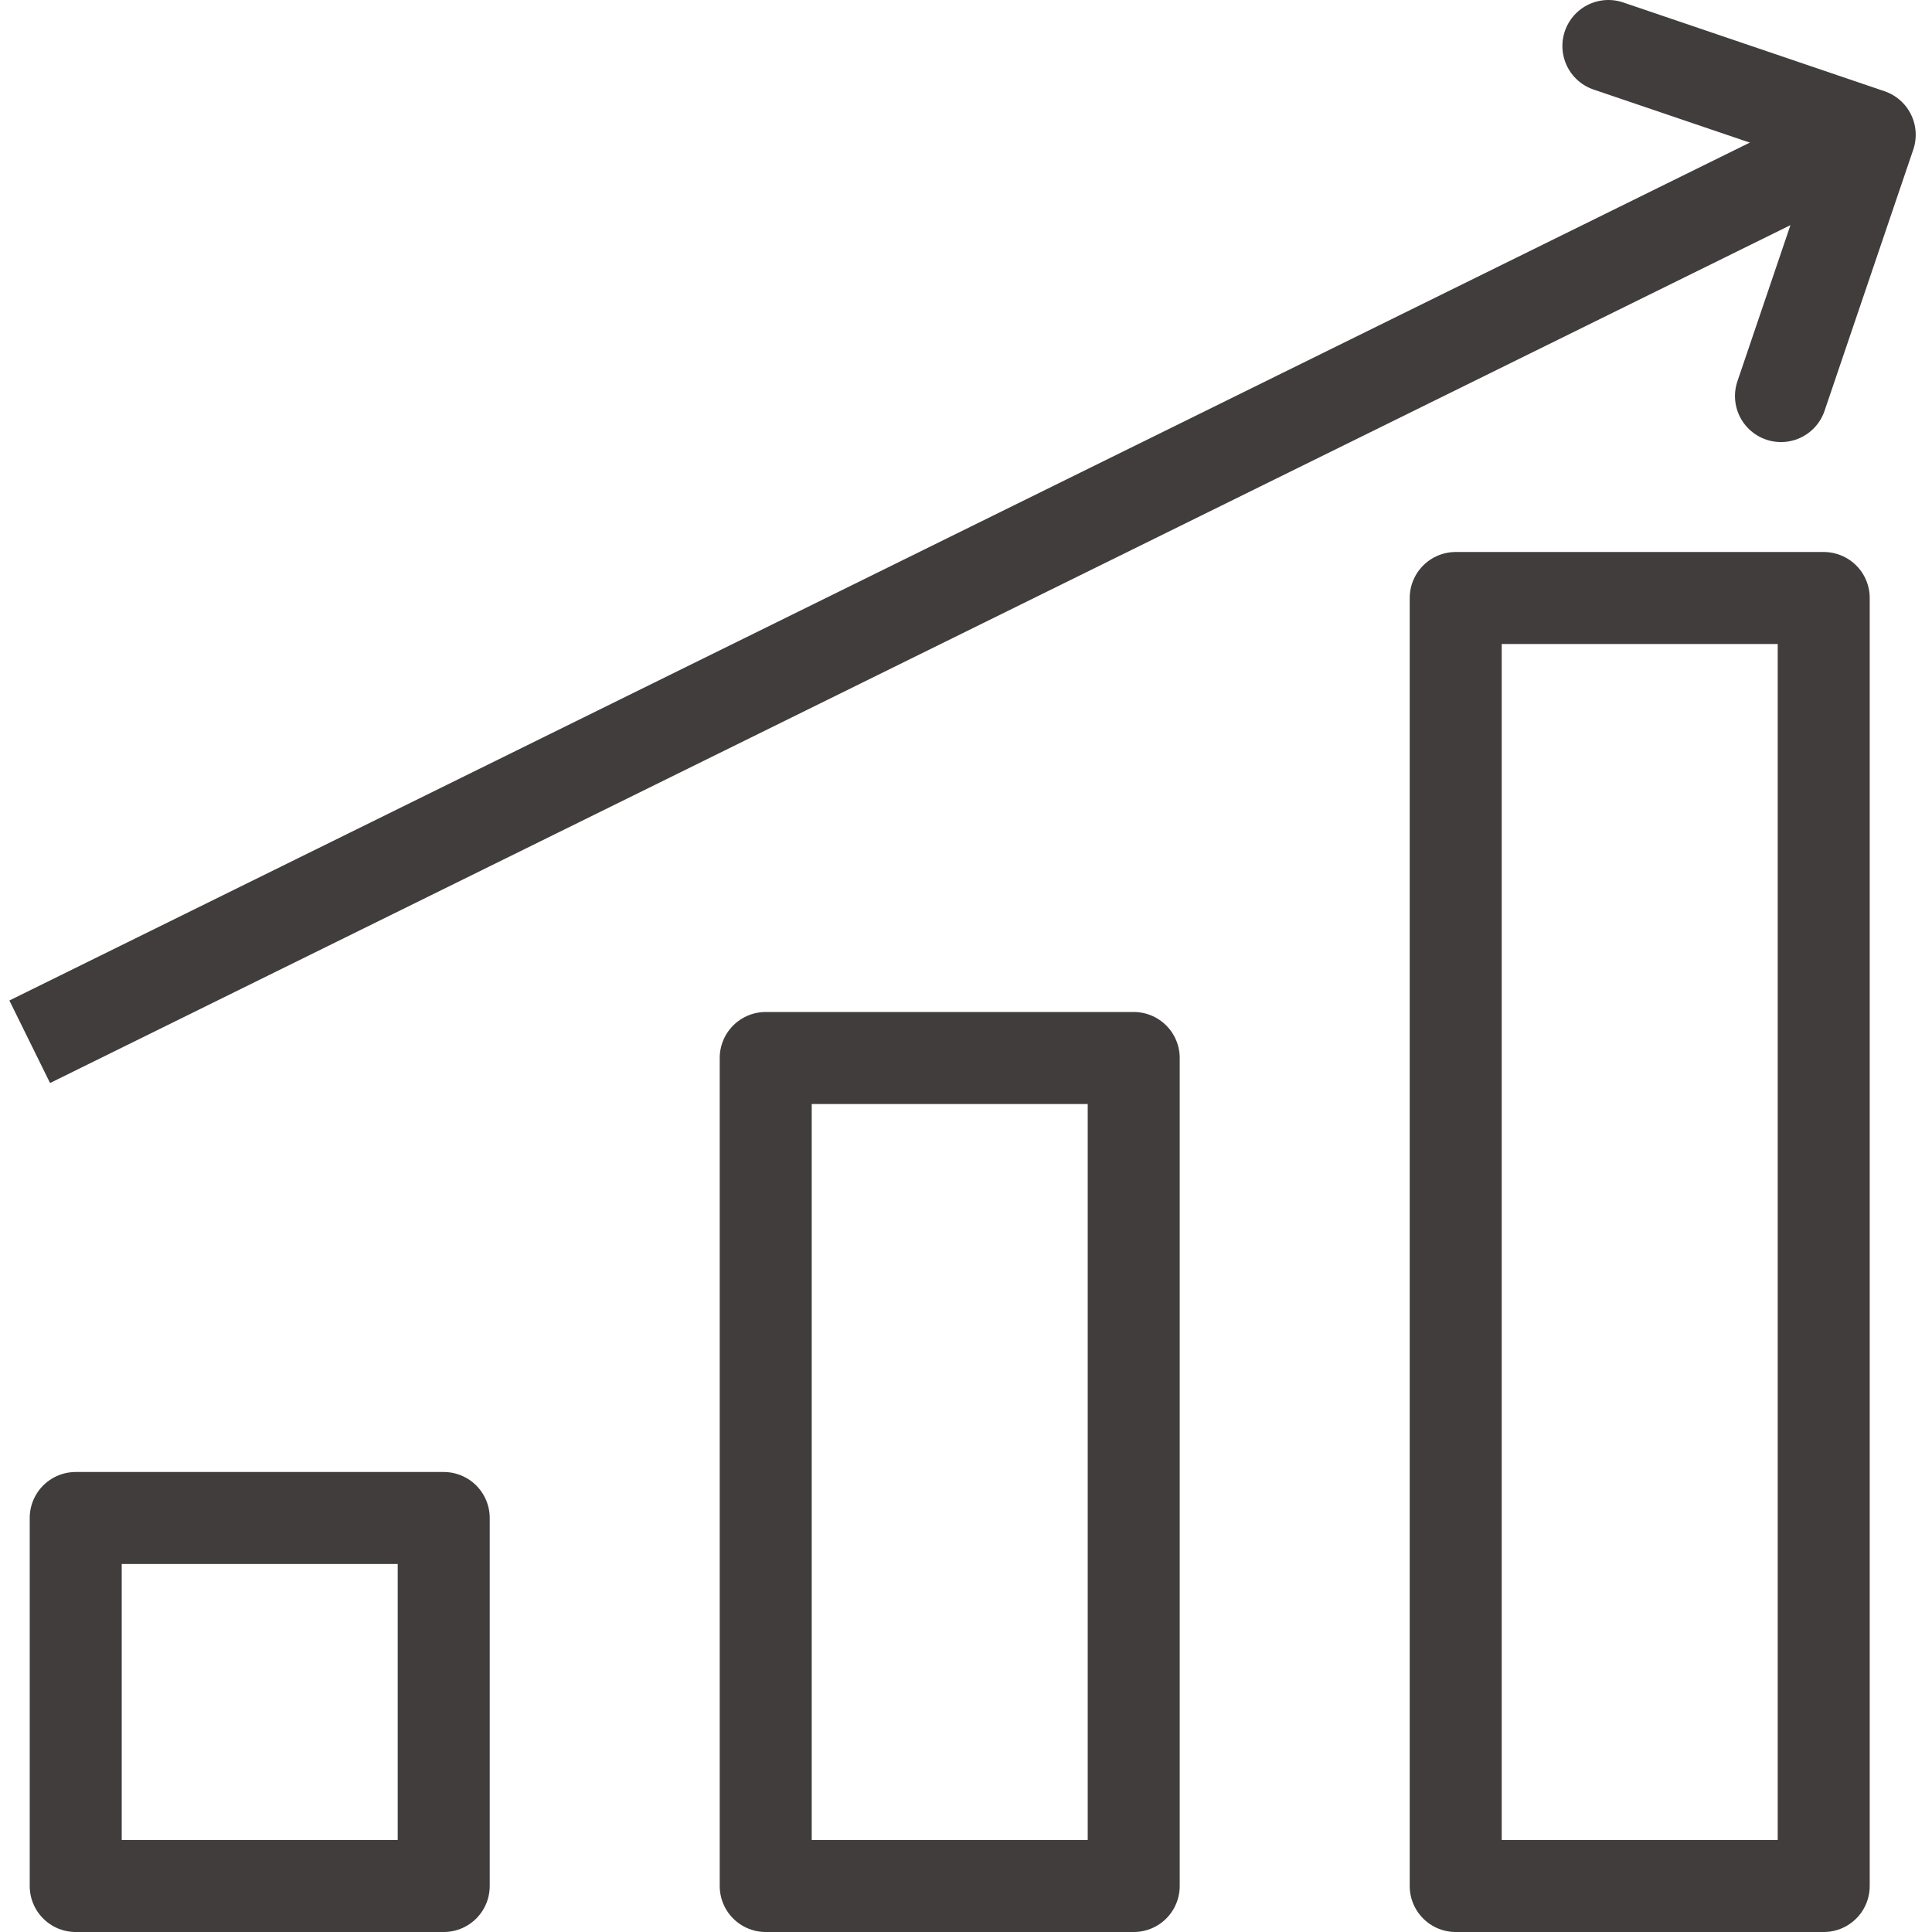
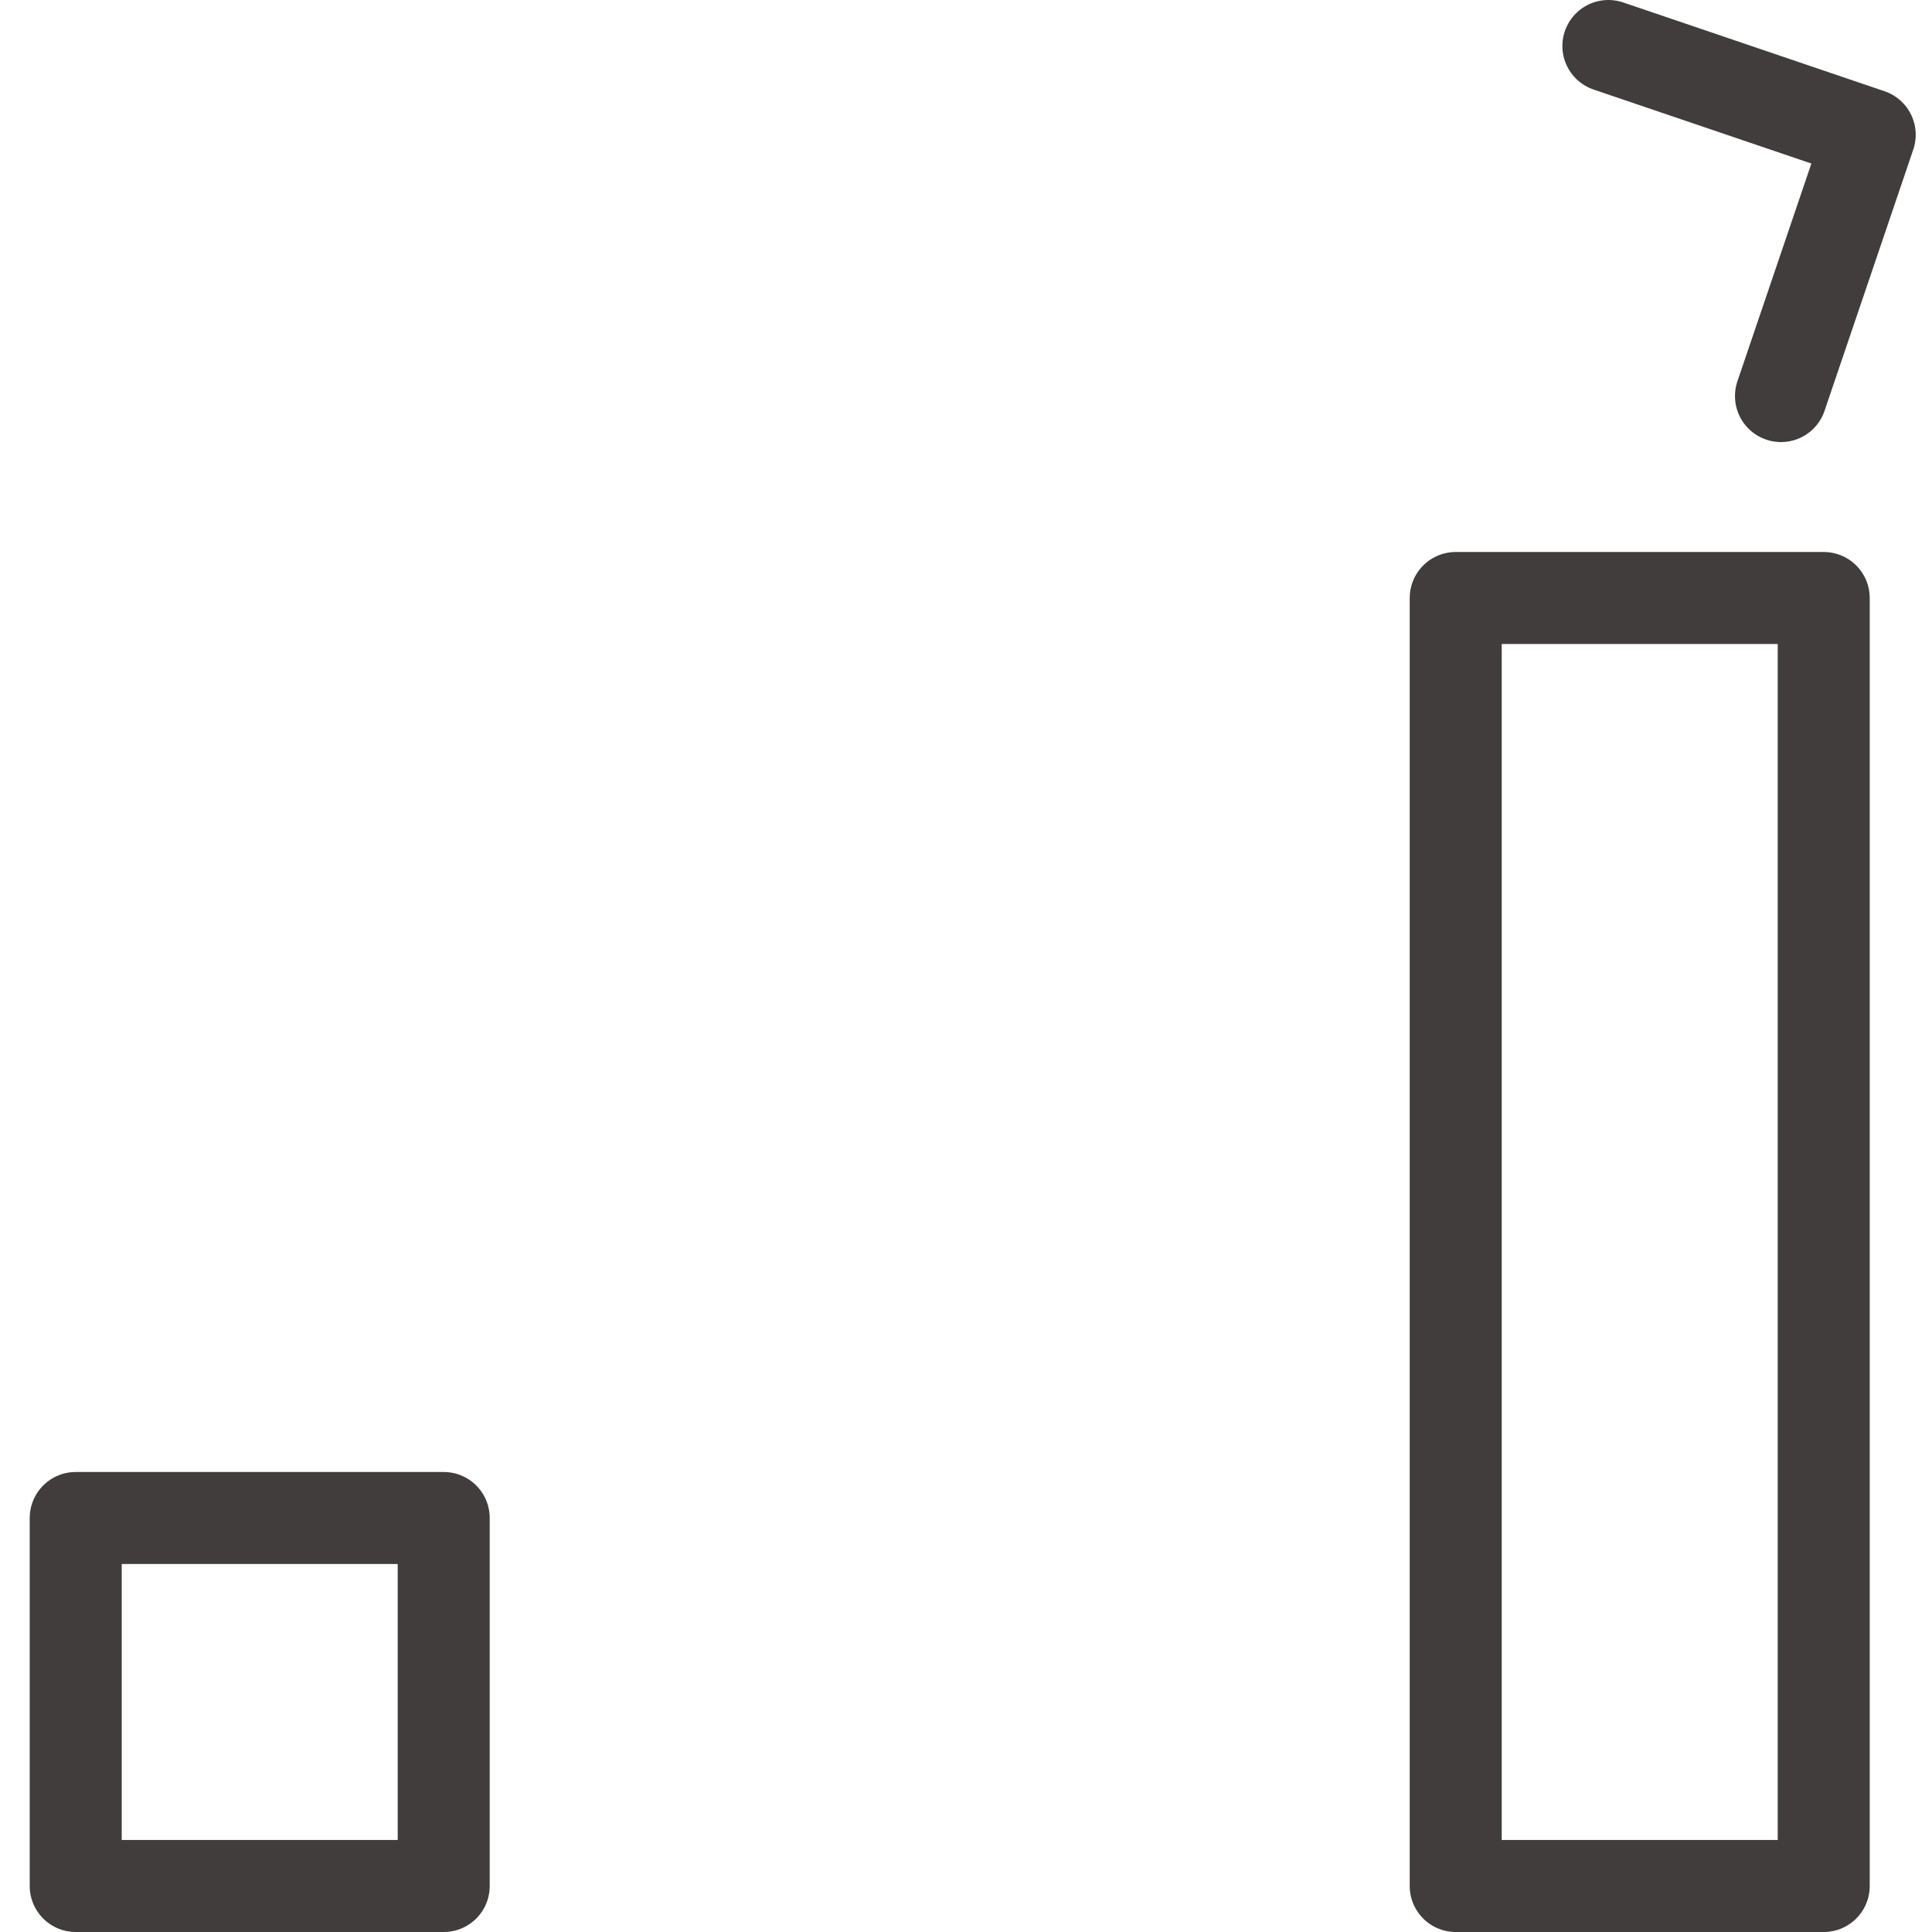
<svg xmlns="http://www.w3.org/2000/svg" version="1.1" id="레이어_1" x="0px" y="0px" width="42px" height="42px" viewBox="0 0 42 42" enable-background="new 0 0 42 42" xml:space="preserve">
  <rect x="31.646" y="13" fill="none" stroke="#403D3C" stroke-width="2" stroke-linejoin="round" stroke-miterlimit="10" width="8" height="28" />
-   <rect x="16.646" y="23" fill="none" stroke="#403D3C" stroke-width="2" stroke-linejoin="round" stroke-miterlimit="10" width="8" height="18" />
  <rect x="1.646" y="33" fill="none" stroke="#403D3C" stroke-width="2" stroke-linejoin="round" stroke-miterlimit="10" width="8" height="8" />
  <g>
    <g>
-       <line fill="none" stroke="#403D3C" stroke-width="2" stroke-linejoin="round" stroke-miterlimit="10" x1="40.646" y1="2.93" x2="0.646" y2="22.647" />
-     </g>
+       </g>
    <polyline fill="none" stroke="#403D3C" stroke-width="2" stroke-linecap="round" stroke-linejoin="round" stroke-miterlimit="10" points="   34.965,1 40.646,2.93 38.717,8.61  " />
  </g>
</svg>